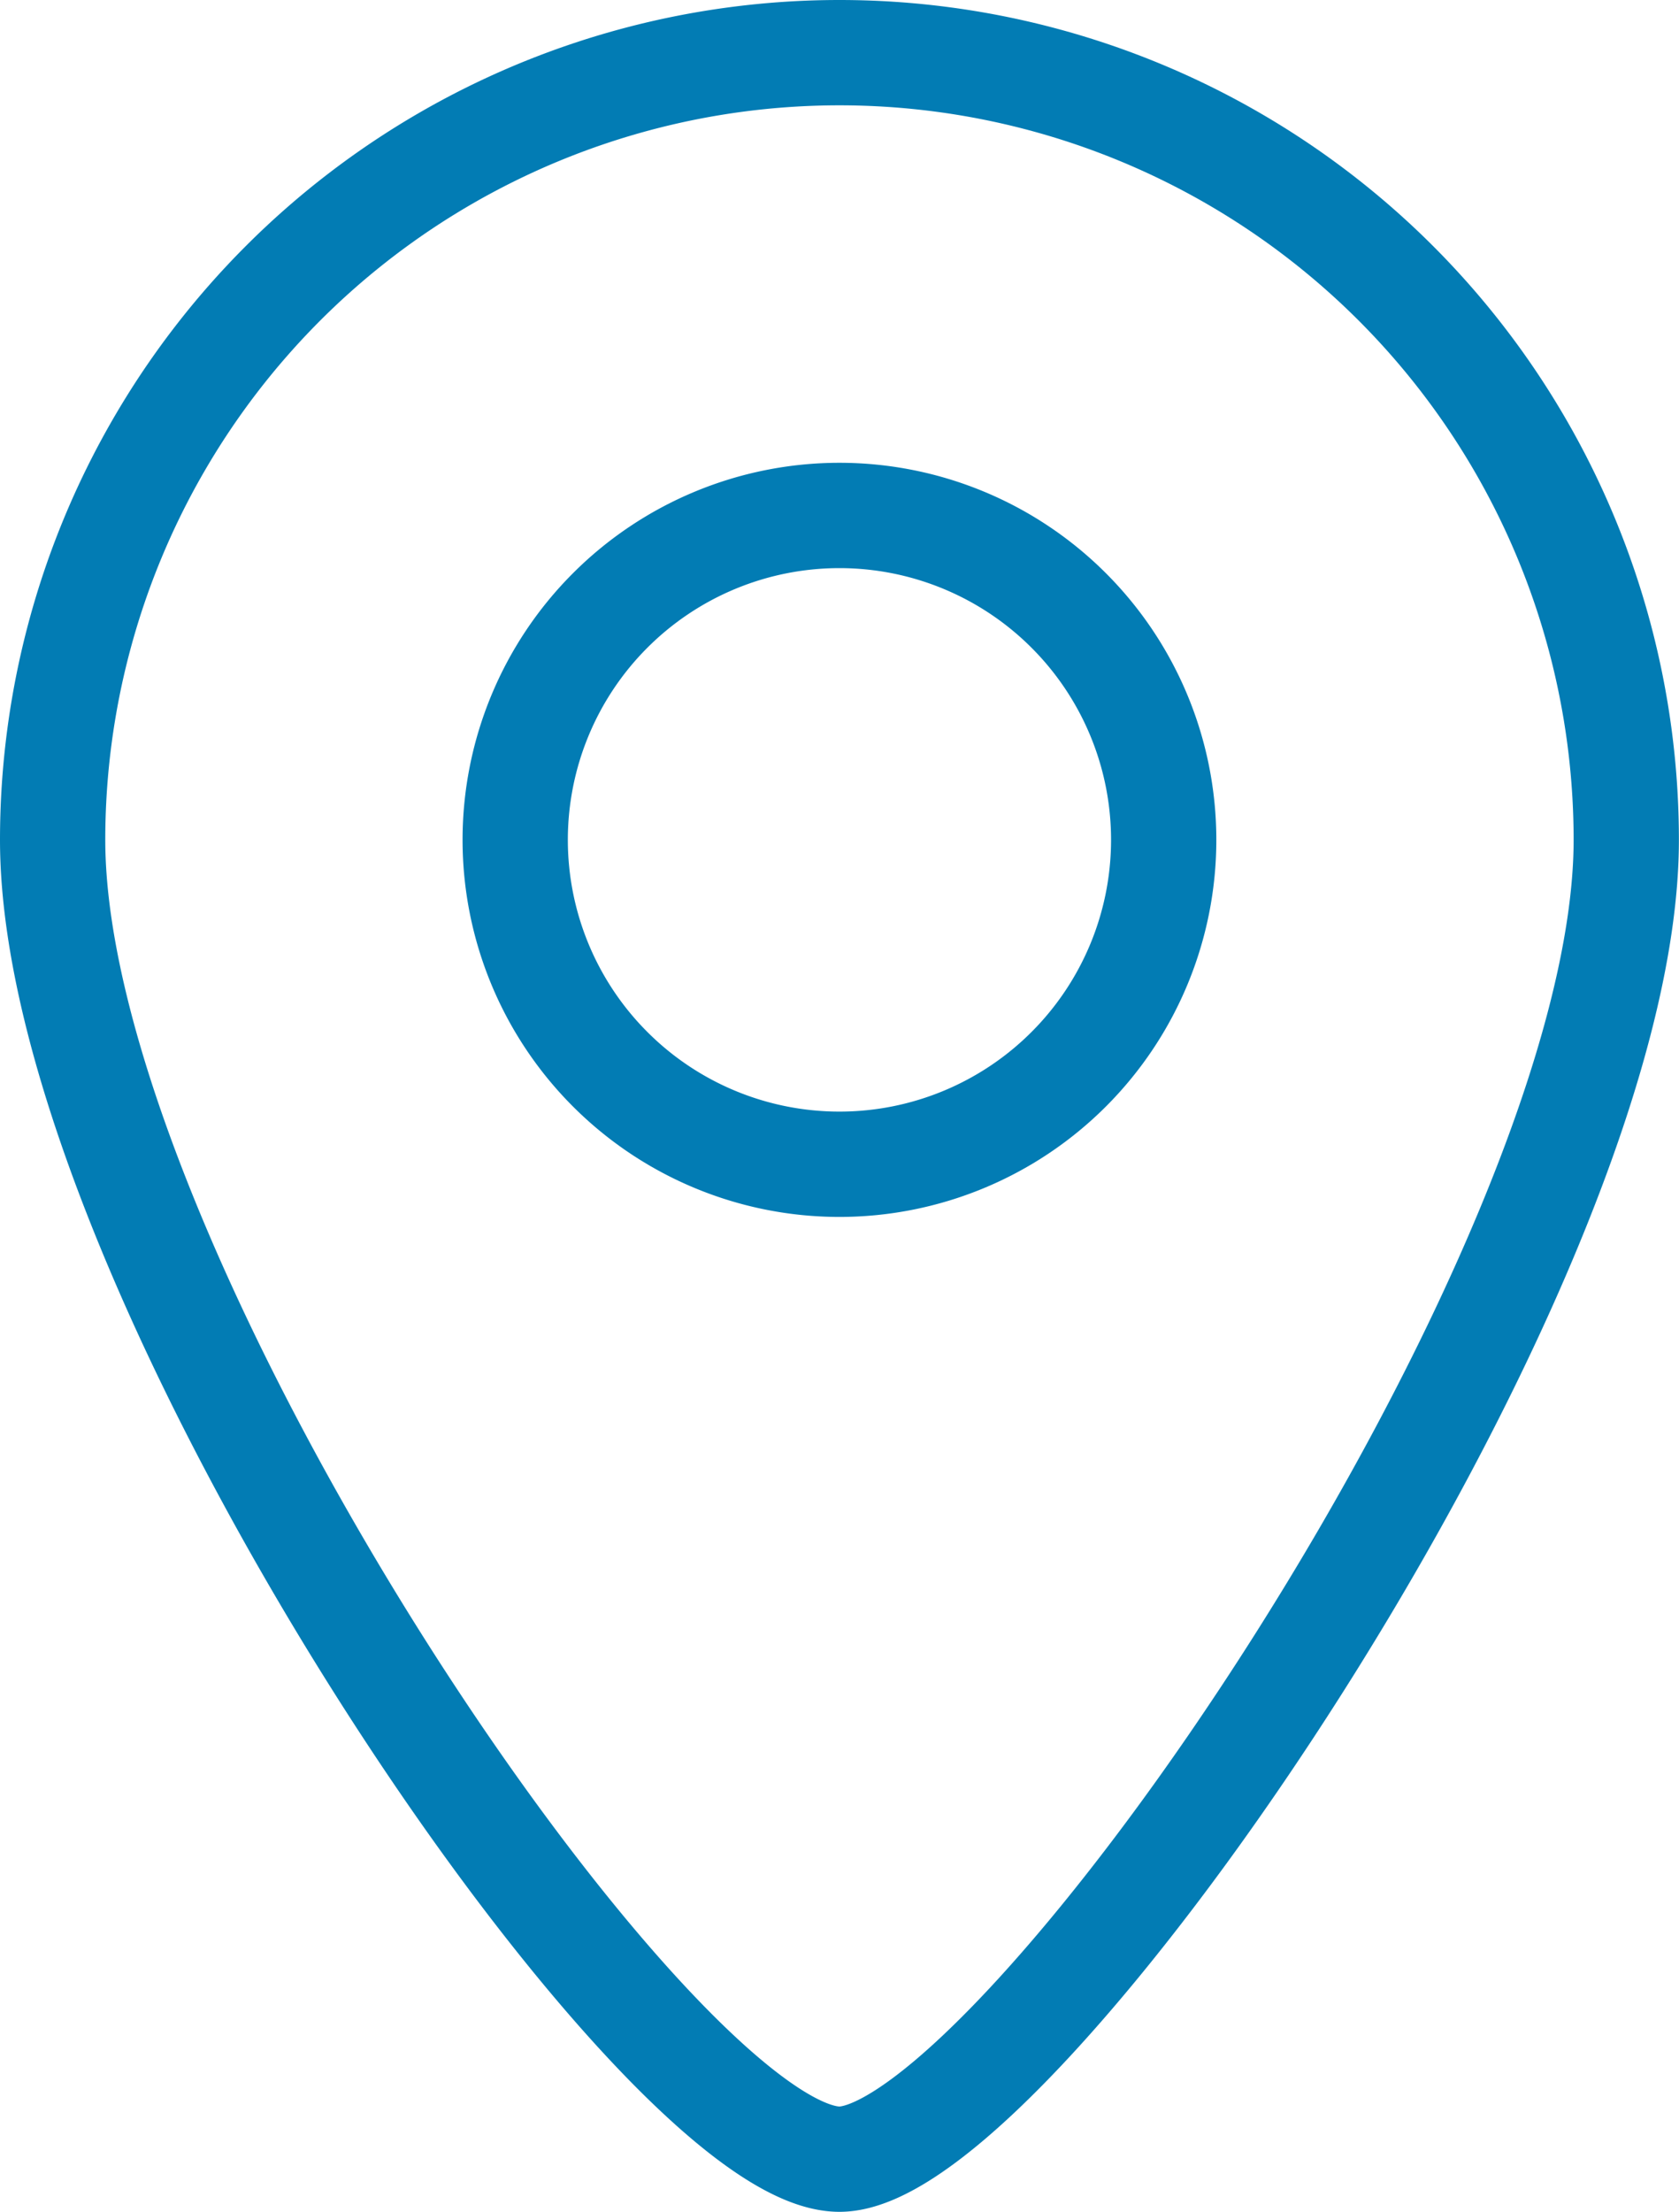
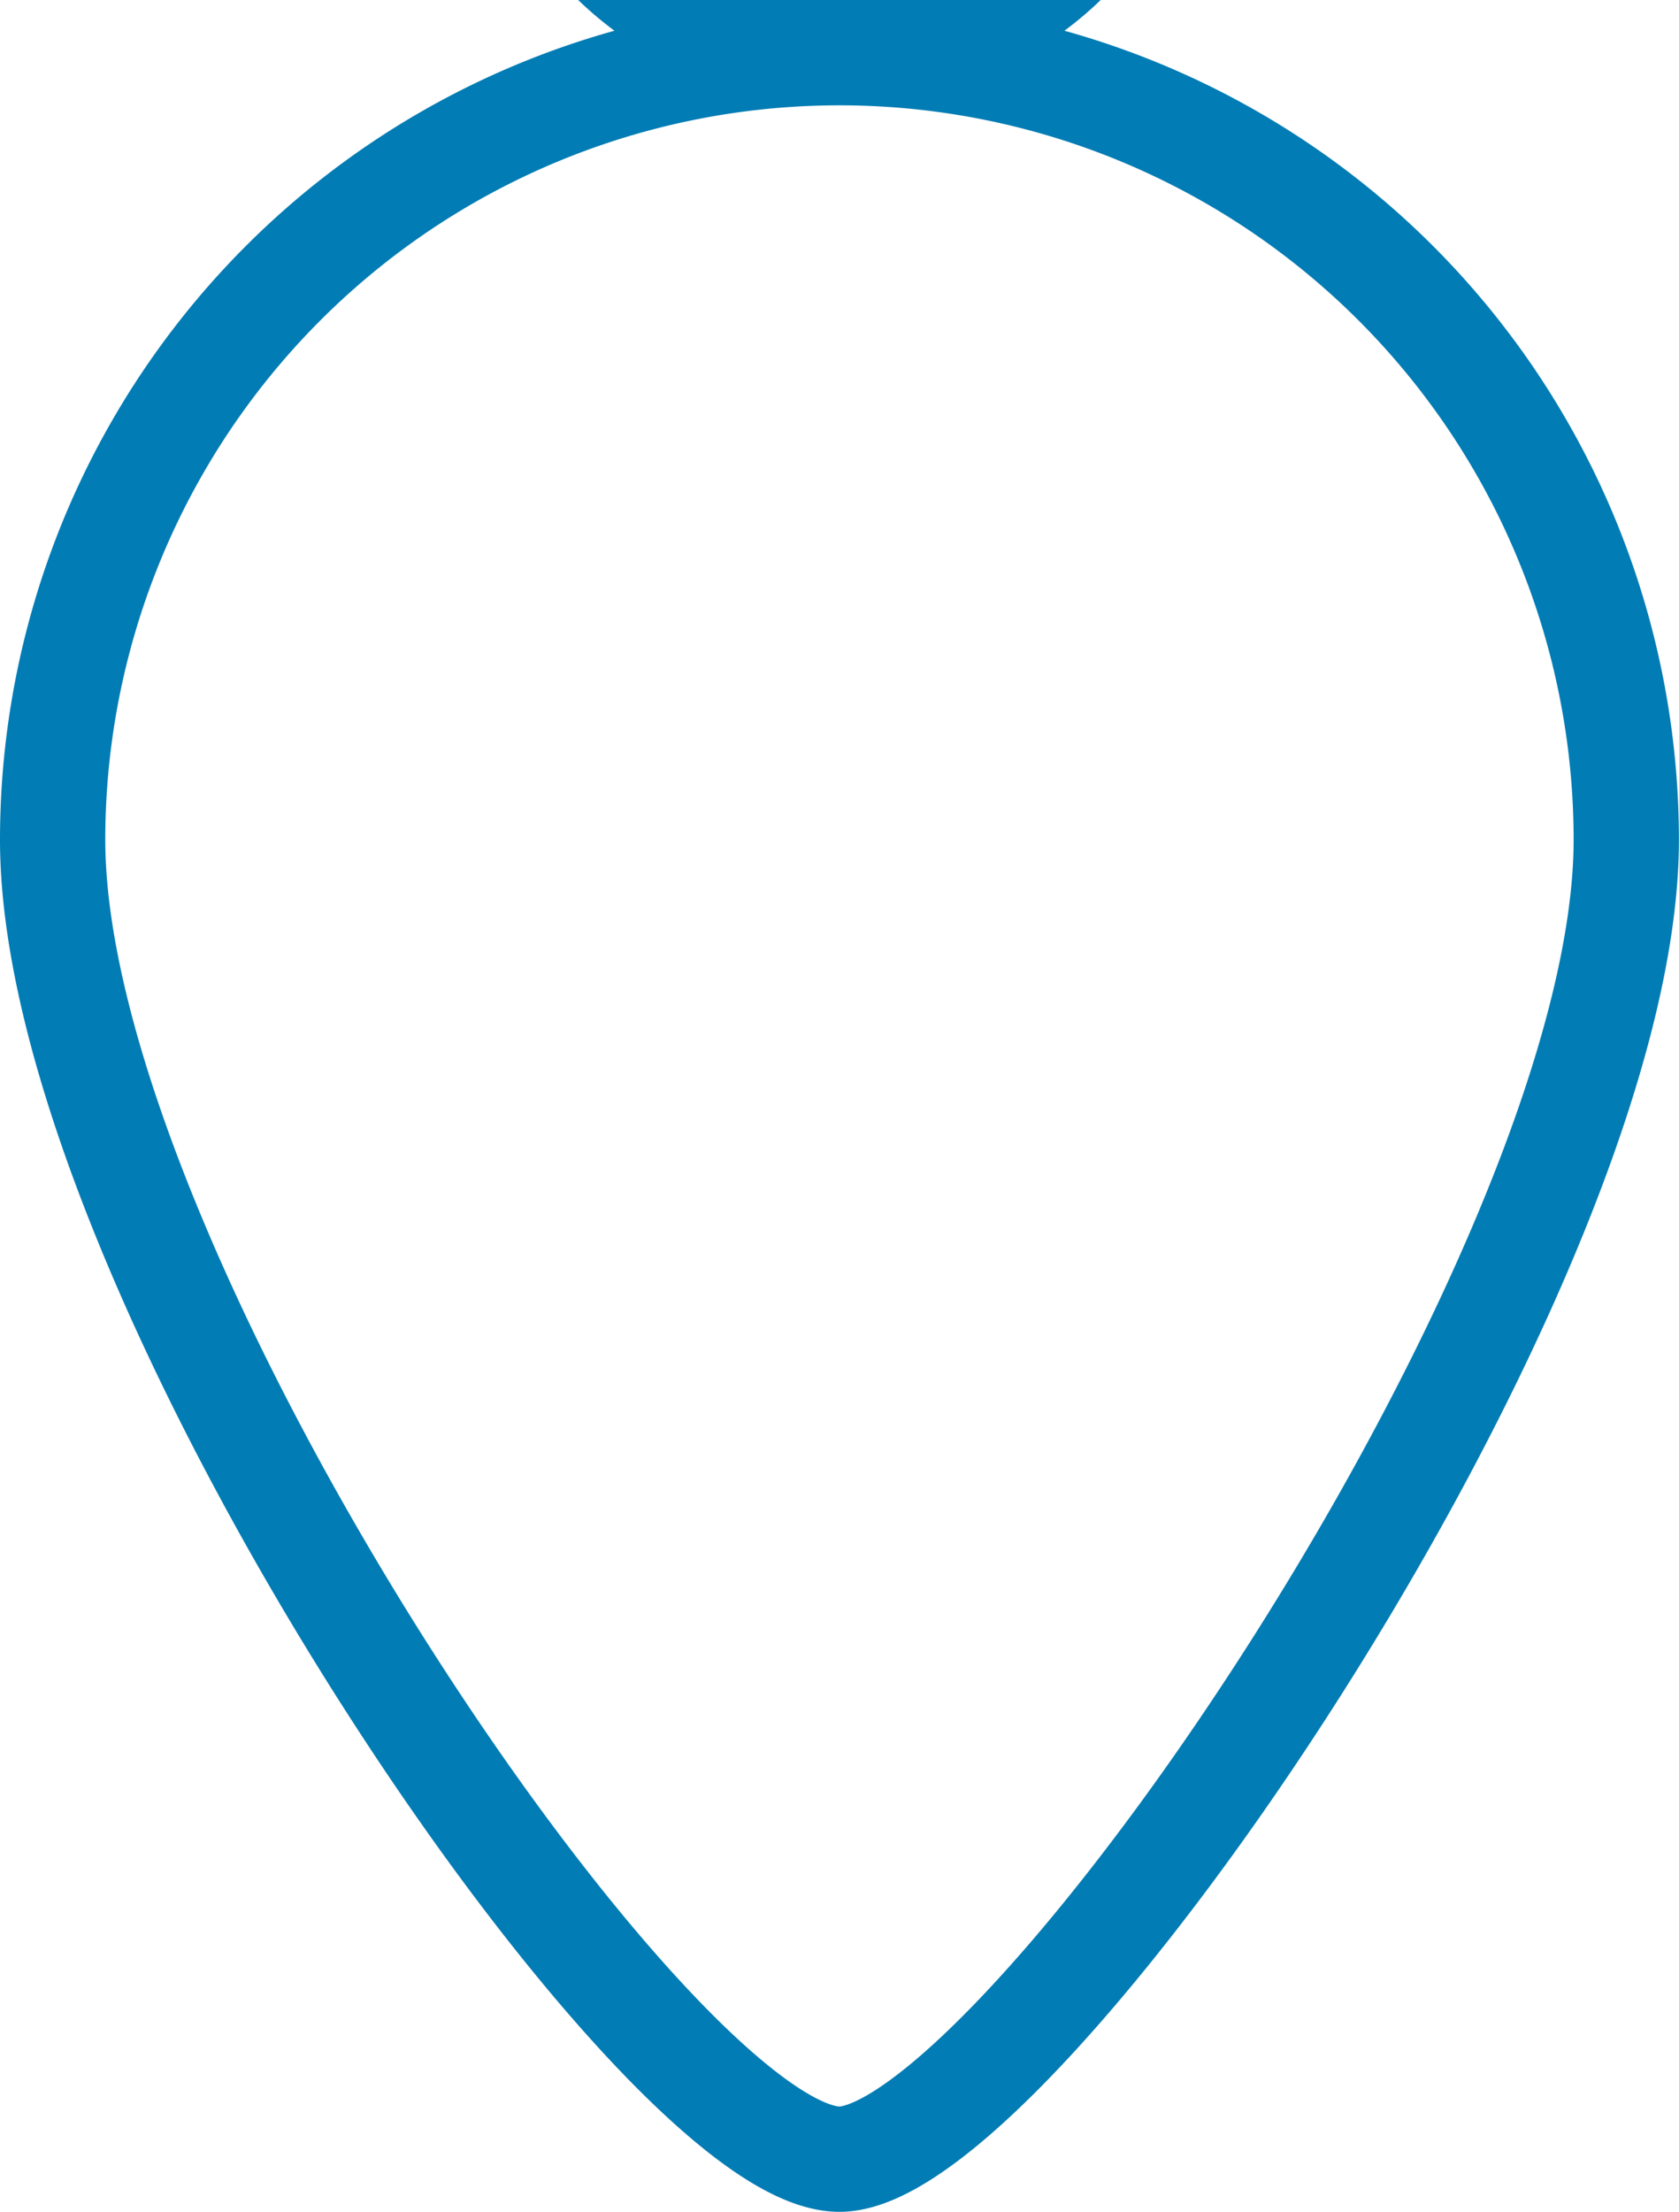
<svg xmlns="http://www.w3.org/2000/svg" width="15.949" height="21" viewBox="0 0 15.949 21">
-   <path id="Path_6664" data-name="Path 6664" d="M7.474,0A7.474,7.474,0,0,0,0,7.474C0,11.6,5.731,20,7.474,20c1.686,0,7.474-8.4,7.474-12.526A7.474,7.474,0,0,0,7.474,0m0,10.554a3.08,3.08,0,1,1,3.08-3.08,3.08,3.08,0,0,1-3.08,3.08" transform="translate(0.5 0.5)" fill="none" stroke="#027cb4" stroke-width="1" />
+   <path id="Path_6664" data-name="Path 6664" d="M7.474,0A7.474,7.474,0,0,0,0,7.474C0,11.6,5.731,20,7.474,20c1.686,0,7.474-8.4,7.474-12.526A7.474,7.474,0,0,0,7.474,0a3.08,3.08,0,1,1,3.08-3.08,3.08,3.08,0,0,1-3.08,3.08" transform="translate(0.5 0.5)" fill="none" stroke="#027cb4" stroke-width="1" />
</svg>